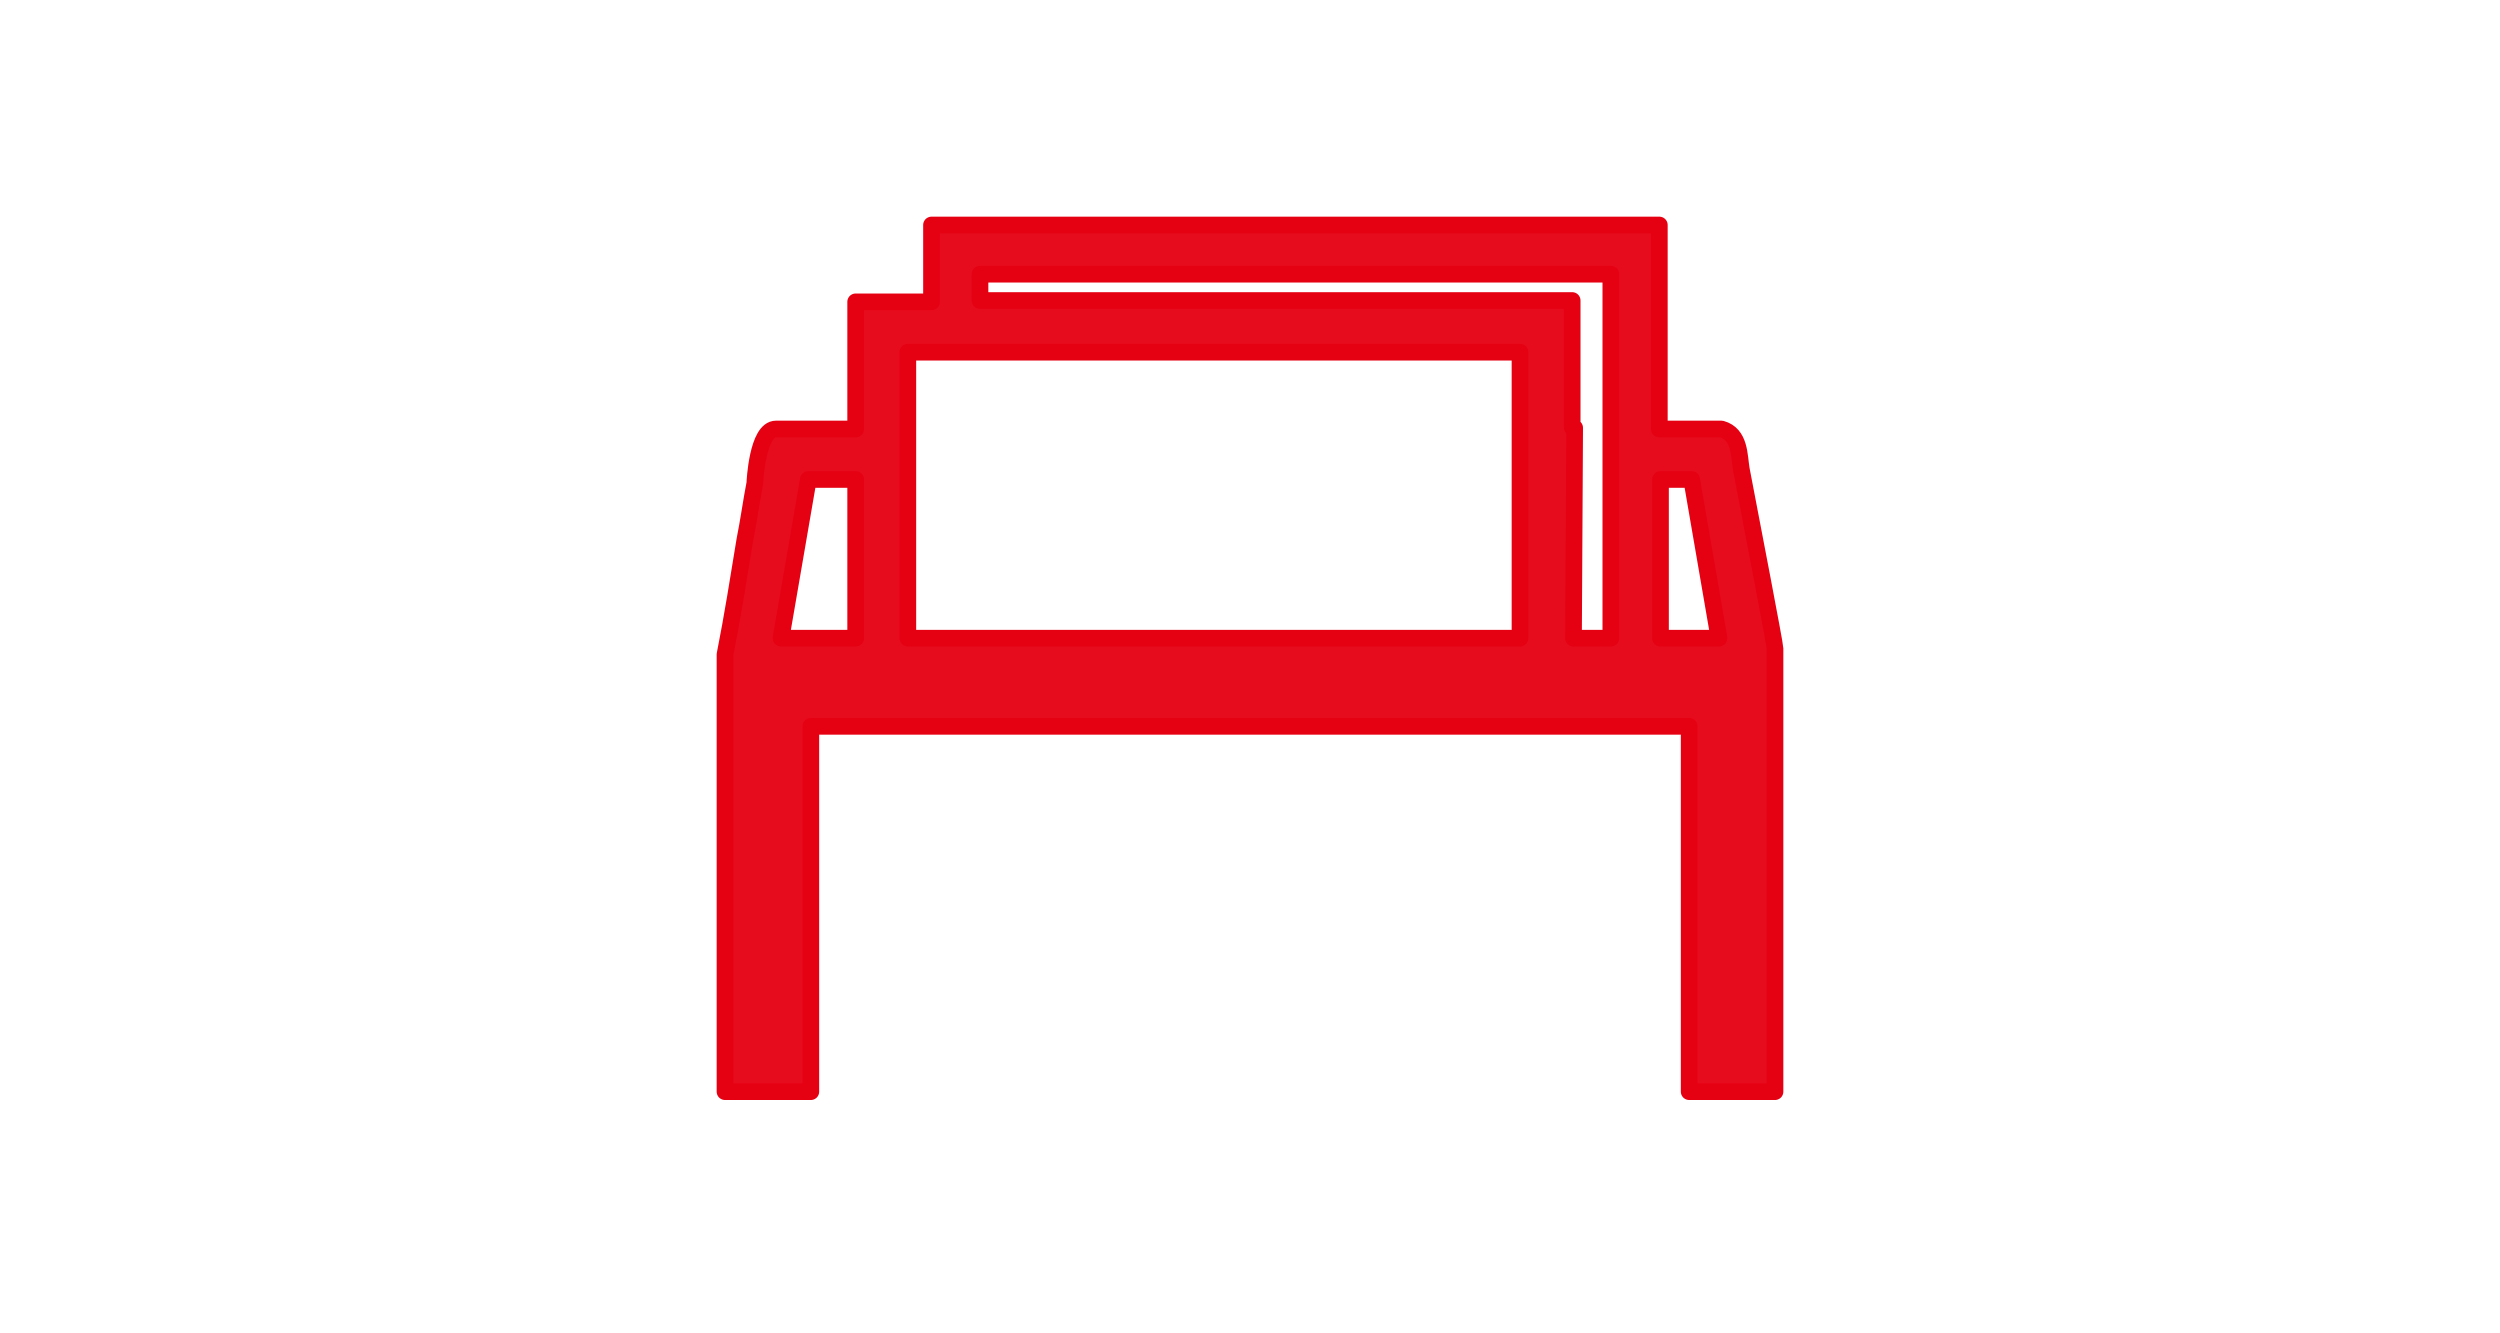
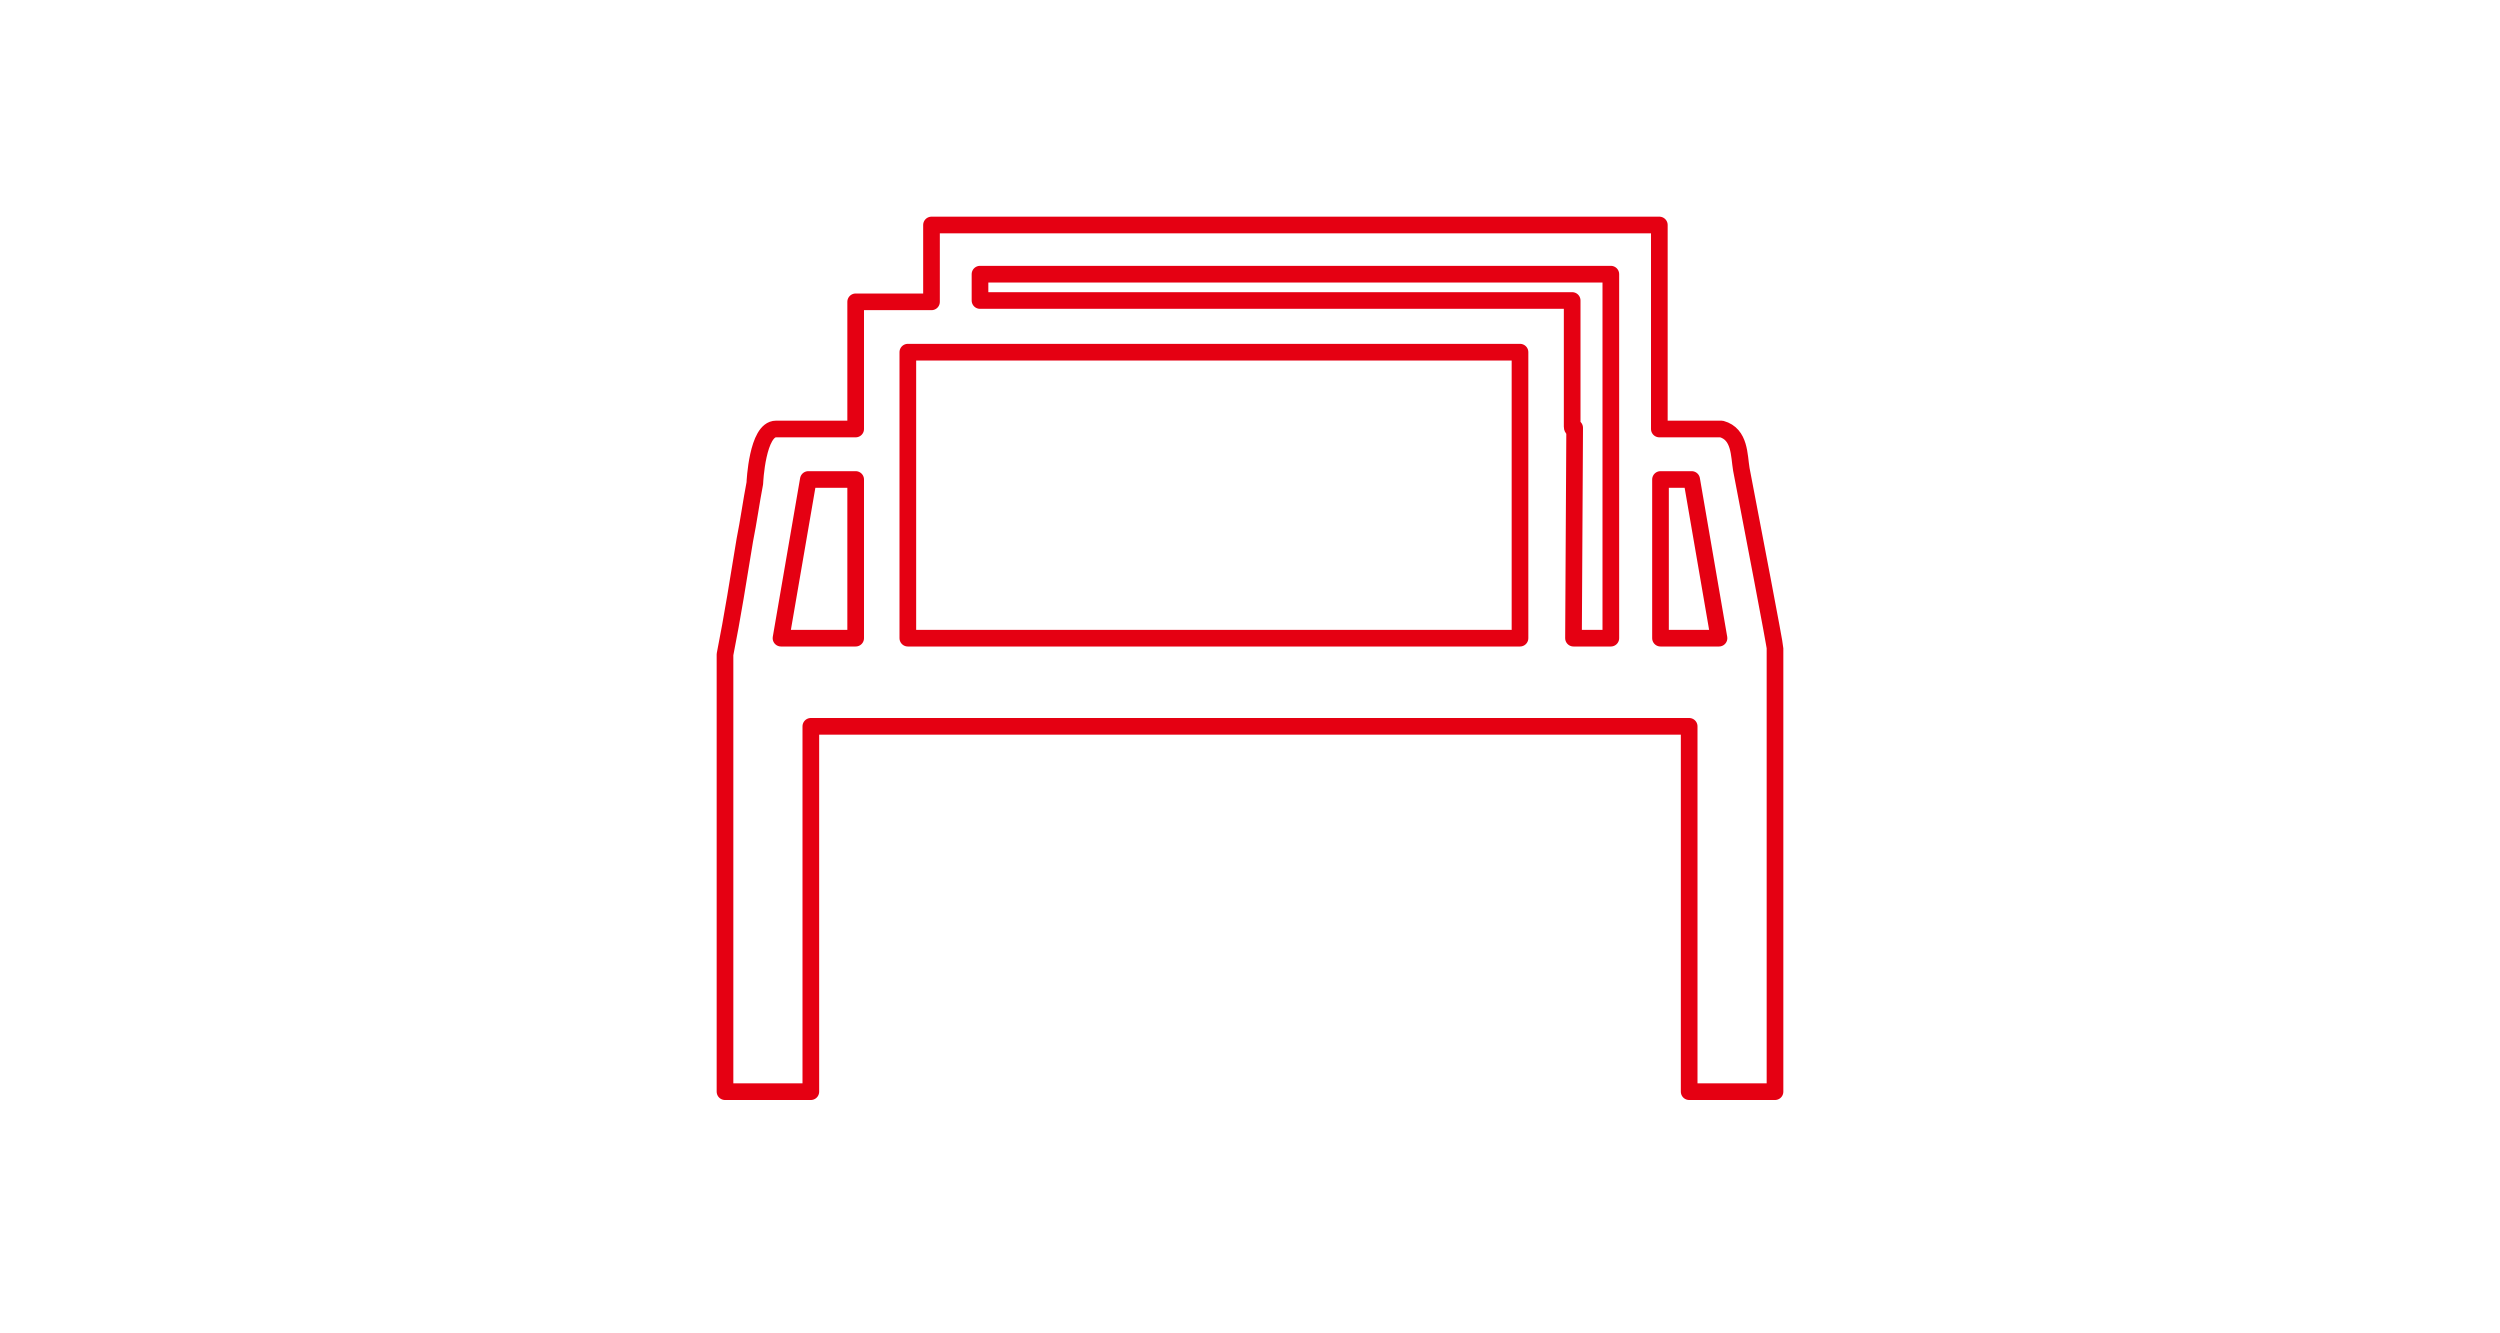
<svg xmlns="http://www.w3.org/2000/svg" width="150" height="80" viewBox="0 0 150 80">
  <defs>
    <clipPath id="clip-path">
      <rect id="長方形_5" data-name="長方形 5" width="64" height="53" fill="none" />
    </clipPath>
  </defs>
  <g id="グループ_1" data-name="グループ 1" transform="translate(-106 -478)">
    <g id="グループ_9" data-name="グループ 9" transform="translate(149 491)" clip-path="url(#clip-path)">
-       <path id="パス_19" data-name="パス 19" d="M58.5,15.77l1.64,9.52H56.63V15.77ZM8.34,25.29H3.86L5.5,15.77H8.34Zm39.86,0H11.47V8.13H48.2ZM53.65,3.45V25.29H51.41l.07-12.62s-.15.15-.15-.08V5.03H15.8V3.45Zm2.91,9.29h3.73c1.12.31,1.05,1.59,1.19,2.42.68,3.56,2.02,10.51,2.02,10.74V52.5H58.35V30.58H5.65V52.5H.5V26.27c.45-2.26.82-4.61,1.19-6.87.23-1.14.38-2.27.6-3.41,0-.07.15-3.25,1.27-3.25H8.34V5.11h4.55V.5H56.56Z" fill="#e60c1d" fill-rule="evenodd" />
      <path id="パス_20" data-name="パス 20" d="M58.5,15.77l1.64,9.52H56.63V15.77ZM8.34,25.29H3.86L5.5,15.77H8.34Zm39.86,0H11.47V8.13H48.2ZM53.65,3.45V25.29H51.41l.07-12.62s-.15.15-.15-.08V5.03H15.8V3.45Zm2.91,9.29h3.73c1.12.31,1.05,1.59,1.19,2.42.68,3.56,2.02,10.51,2.02,10.74V52.5H58.35V30.58H5.65V52.5H.5V26.27c.45-2.26.82-4.61,1.19-6.87.23-1.14.38-2.27.6-3.41,0-.07.15-3.25,1.27-3.25H8.34V5.11h4.55V.5H56.56Z" fill="none" stroke="#e50012" stroke-linecap="round" stroke-linejoin="round" stroke-width="1" />
    </g>
-     <rect id="長方形_5-2" data-name="長方形 5" width="150" height="80" transform="translate(106 478)" fill="none" />
  </g>
</svg>